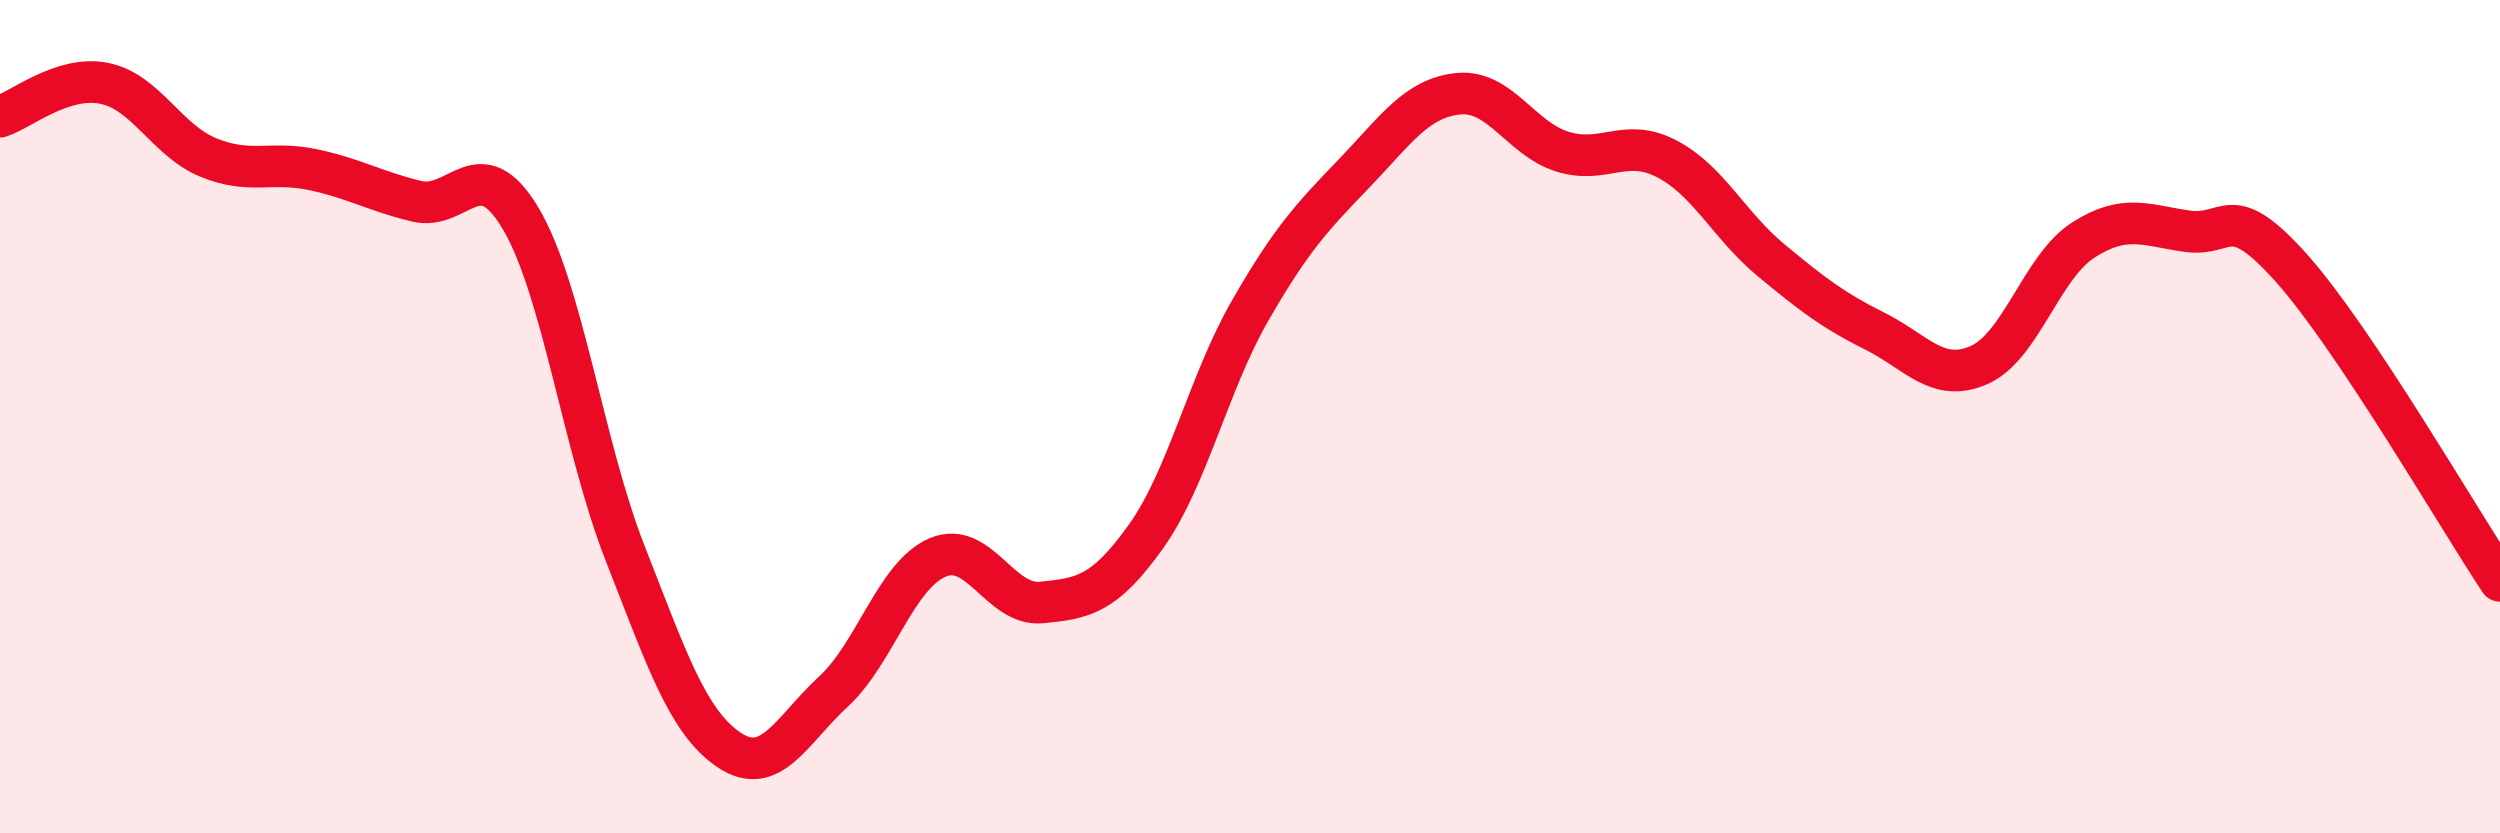
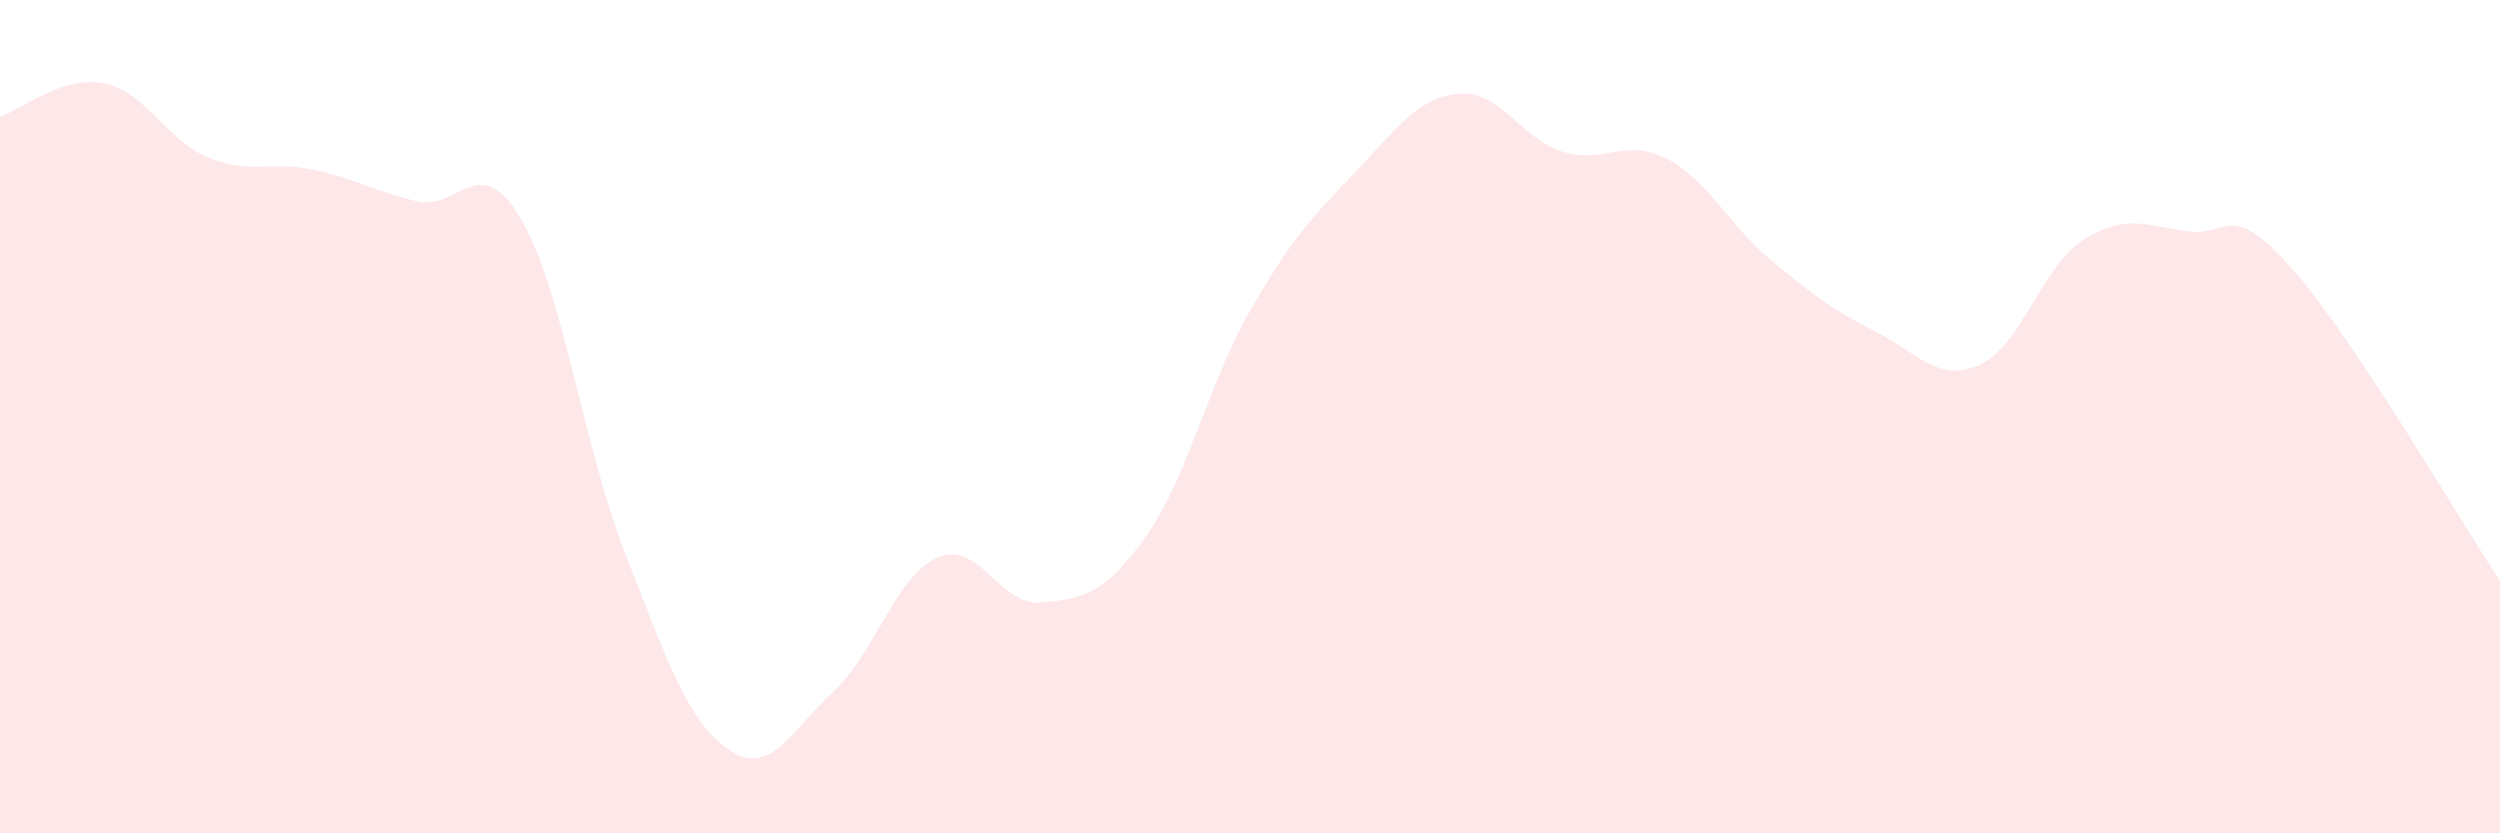
<svg xmlns="http://www.w3.org/2000/svg" width="60" height="20" viewBox="0 0 60 20">
  <path d="M 0,2.8 C 0.5,2.64 1.5,1.8 2.5,2 C 3.5,2.2 4,3.37 5,3.78 C 6,4.19 6.5,3.86 7.5,4.07 C 8.5,4.28 9,4.59 10,4.83 C 11,5.07 11.5,3.56 12.5,5.25 C 13.5,6.94 14,10.72 15,13.27 C 16,15.82 16.5,17.33 17.5,18 C 18.5,18.67 19,17.52 20,16.6 C 21,15.68 21.5,13.81 22.5,13.38 C 23.5,12.95 24,14.56 25,14.46 C 26,14.36 26.5,14.28 27.5,12.88 C 28.5,11.48 29,9.2 30,7.46 C 31,5.72 31.5,5.2 32.5,4.16 C 33.5,3.12 34,2.35 35,2.25 C 36,2.15 36.5,3.33 37.5,3.64 C 38.5,3.95 39,3.29 40,3.81 C 41,4.33 41.5,5.41 42.5,6.24 C 43.5,7.07 44,7.45 45,7.95 C 46,8.45 46.5,9.2 47.5,8.76 C 48.5,8.32 49,6.4 50,5.76 C 51,5.12 51.5,5.41 52.5,5.55 C 53.5,5.69 53.5,4.76 55,6.44 C 56.5,8.12 59,12.44 60,13.94L60 20L0 20Z" fill="#EB0A25" opacity="0.1" stroke-linecap="round" stroke-linejoin="round" />
-   <path d="M 0,2.8 C 0.5,2.64 1.5,1.8 2.5,2 C 3.5,2.2 4,3.37 5,3.78 C 6,4.19 6.5,3.86 7.5,4.07 C 8.5,4.28 9,4.59 10,4.83 C 11,5.07 11.5,3.56 12.5,5.25 C 13.5,6.94 14,10.72 15,13.27 C 16,15.82 16.5,17.33 17.5,18 C 18.5,18.67 19,17.52 20,16.6 C 21,15.68 21.5,13.81 22.5,13.38 C 23.5,12.95 24,14.56 25,14.46 C 26,14.36 26.5,14.28 27.5,12.88 C 28.5,11.48 29,9.2 30,7.46 C 31,5.72 31.5,5.2 32.5,4.16 C 33.5,3.12 34,2.35 35,2.25 C 36,2.15 36.5,3.33 37.5,3.64 C 38.5,3.95 39,3.29 40,3.81 C 41,4.33 41.5,5.41 42.5,6.24 C 43.5,7.07 44,7.45 45,7.95 C 46,8.45 46.5,9.2 47.5,8.76 C 48.5,8.32 49,6.4 50,5.76 C 51,5.12 51.5,5.41 52.5,5.55 C 53.5,5.69 53.5,4.76 55,6.44 C 56.5,8.12 59,12.44 60,13.94" stroke="#EB0A25" stroke-width="1" fill="none" stroke-linecap="round" stroke-linejoin="round" />
</svg>